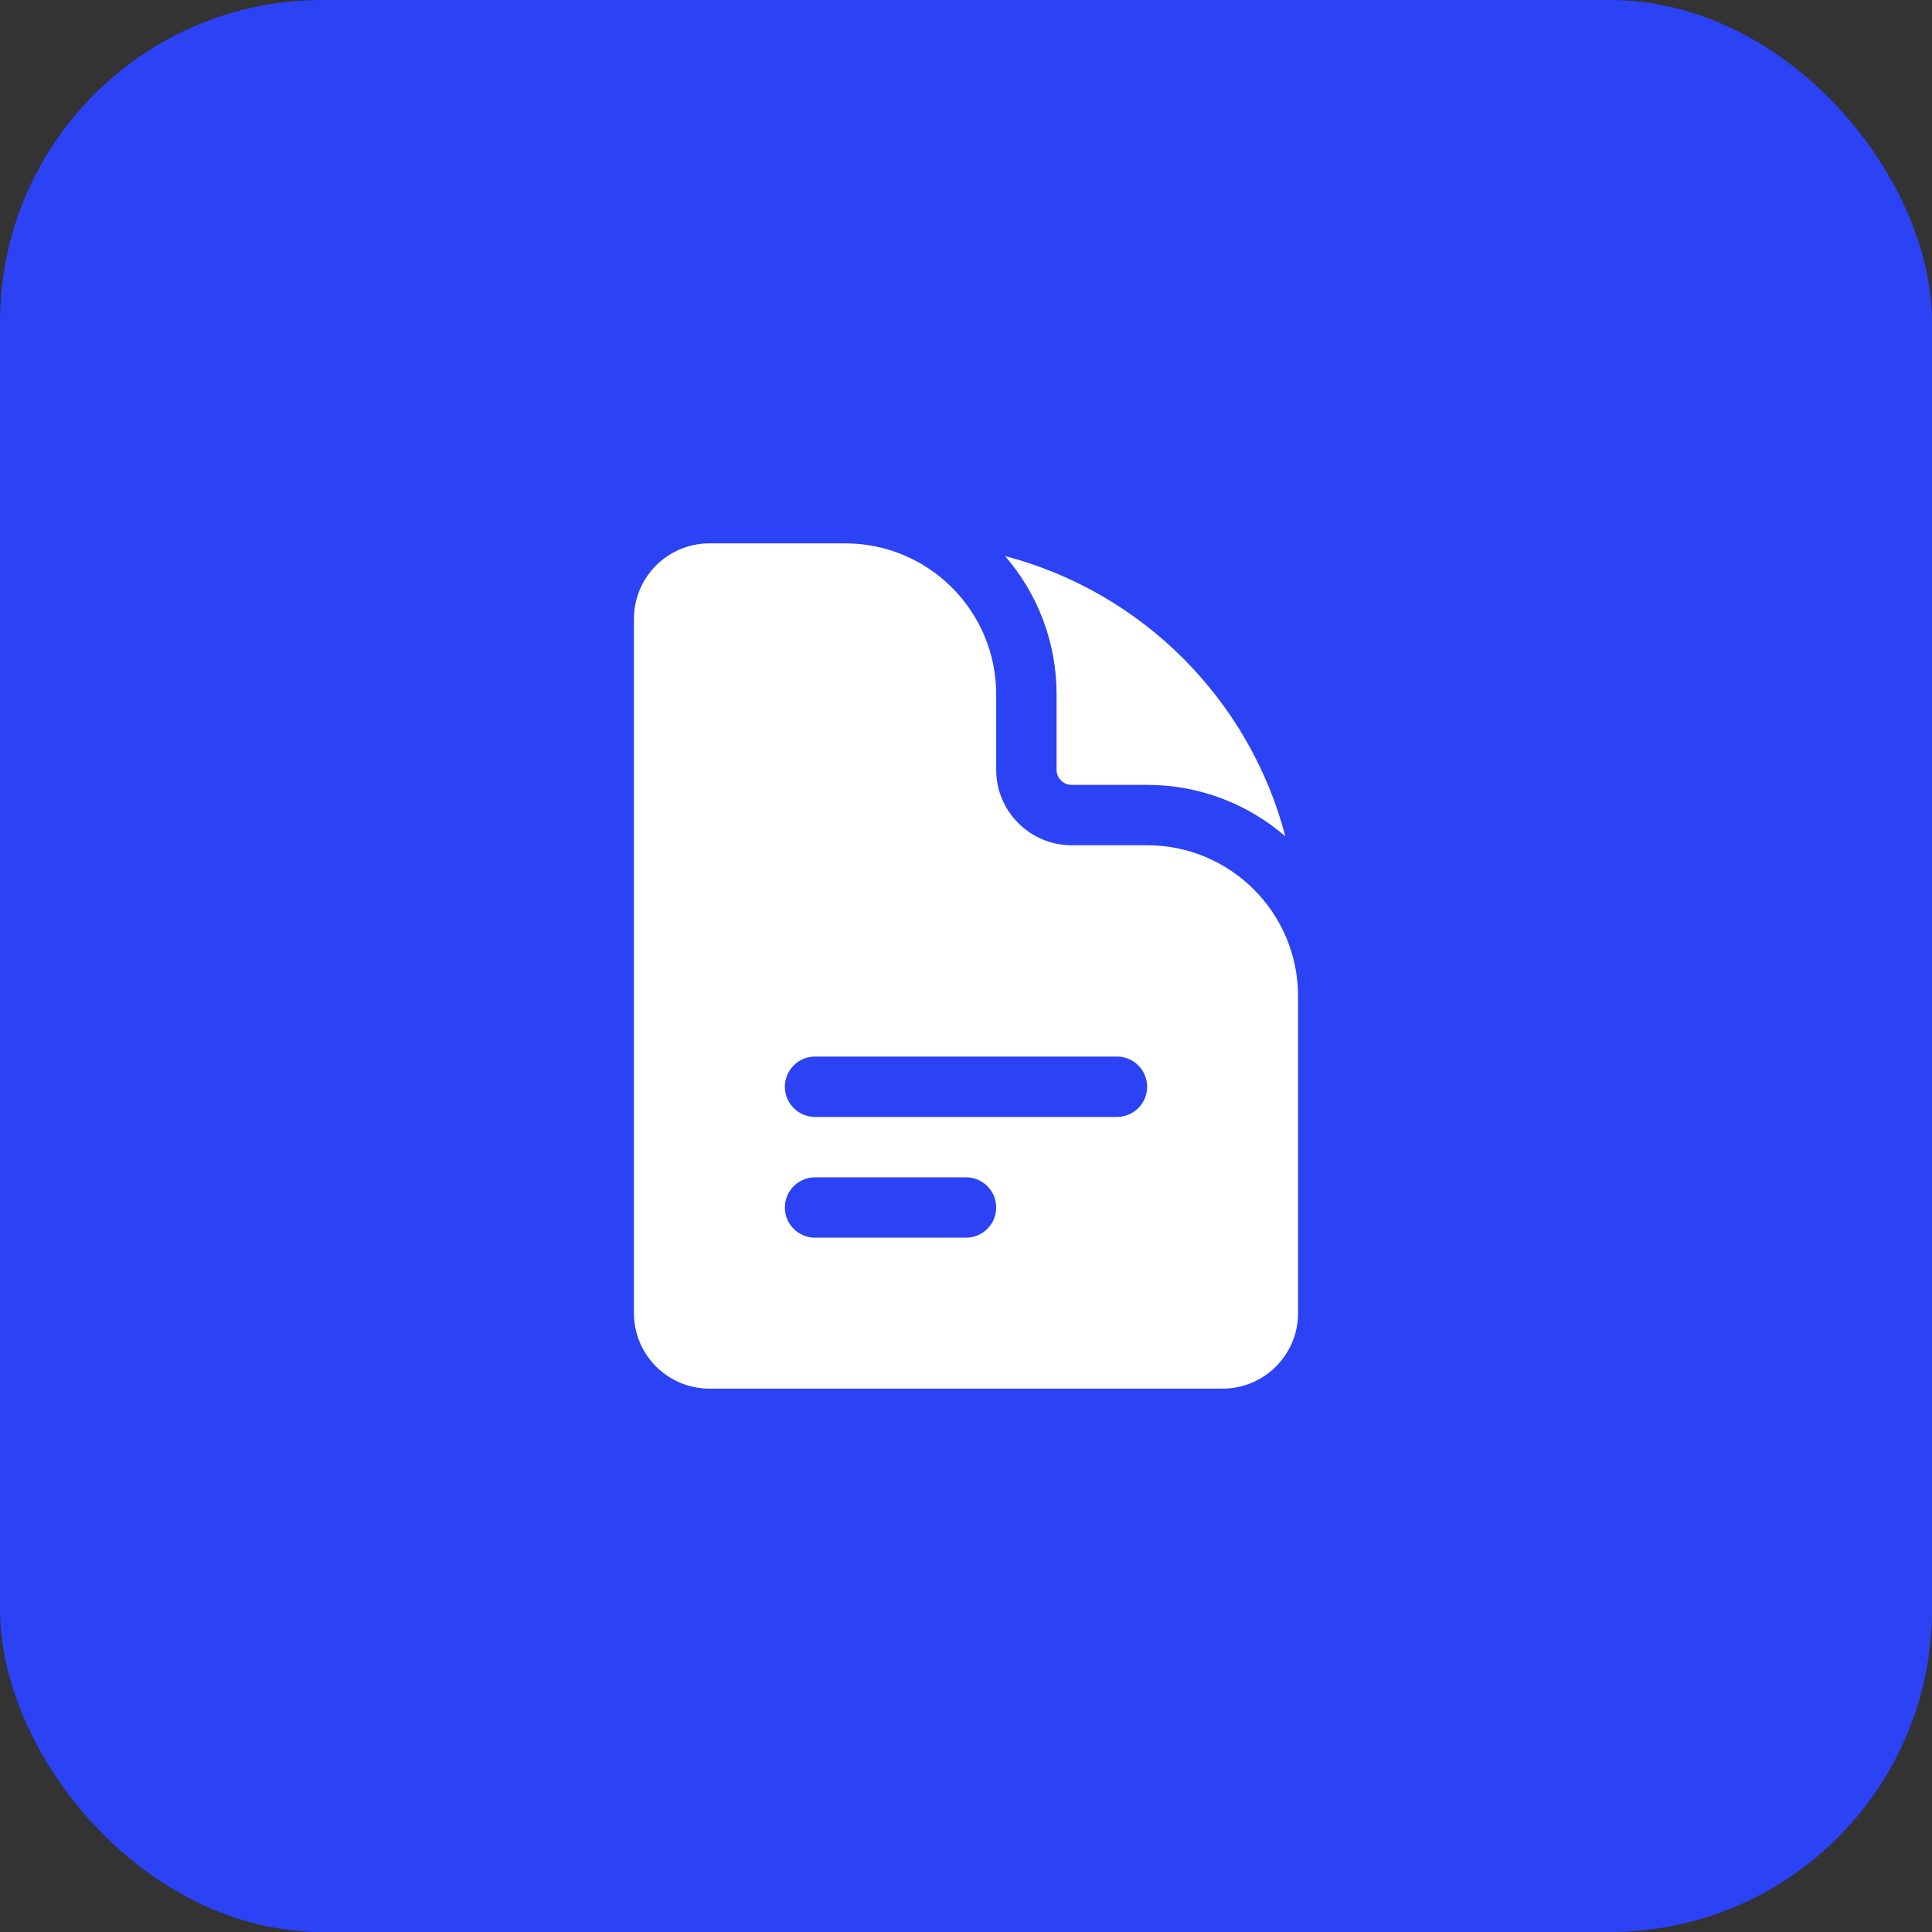
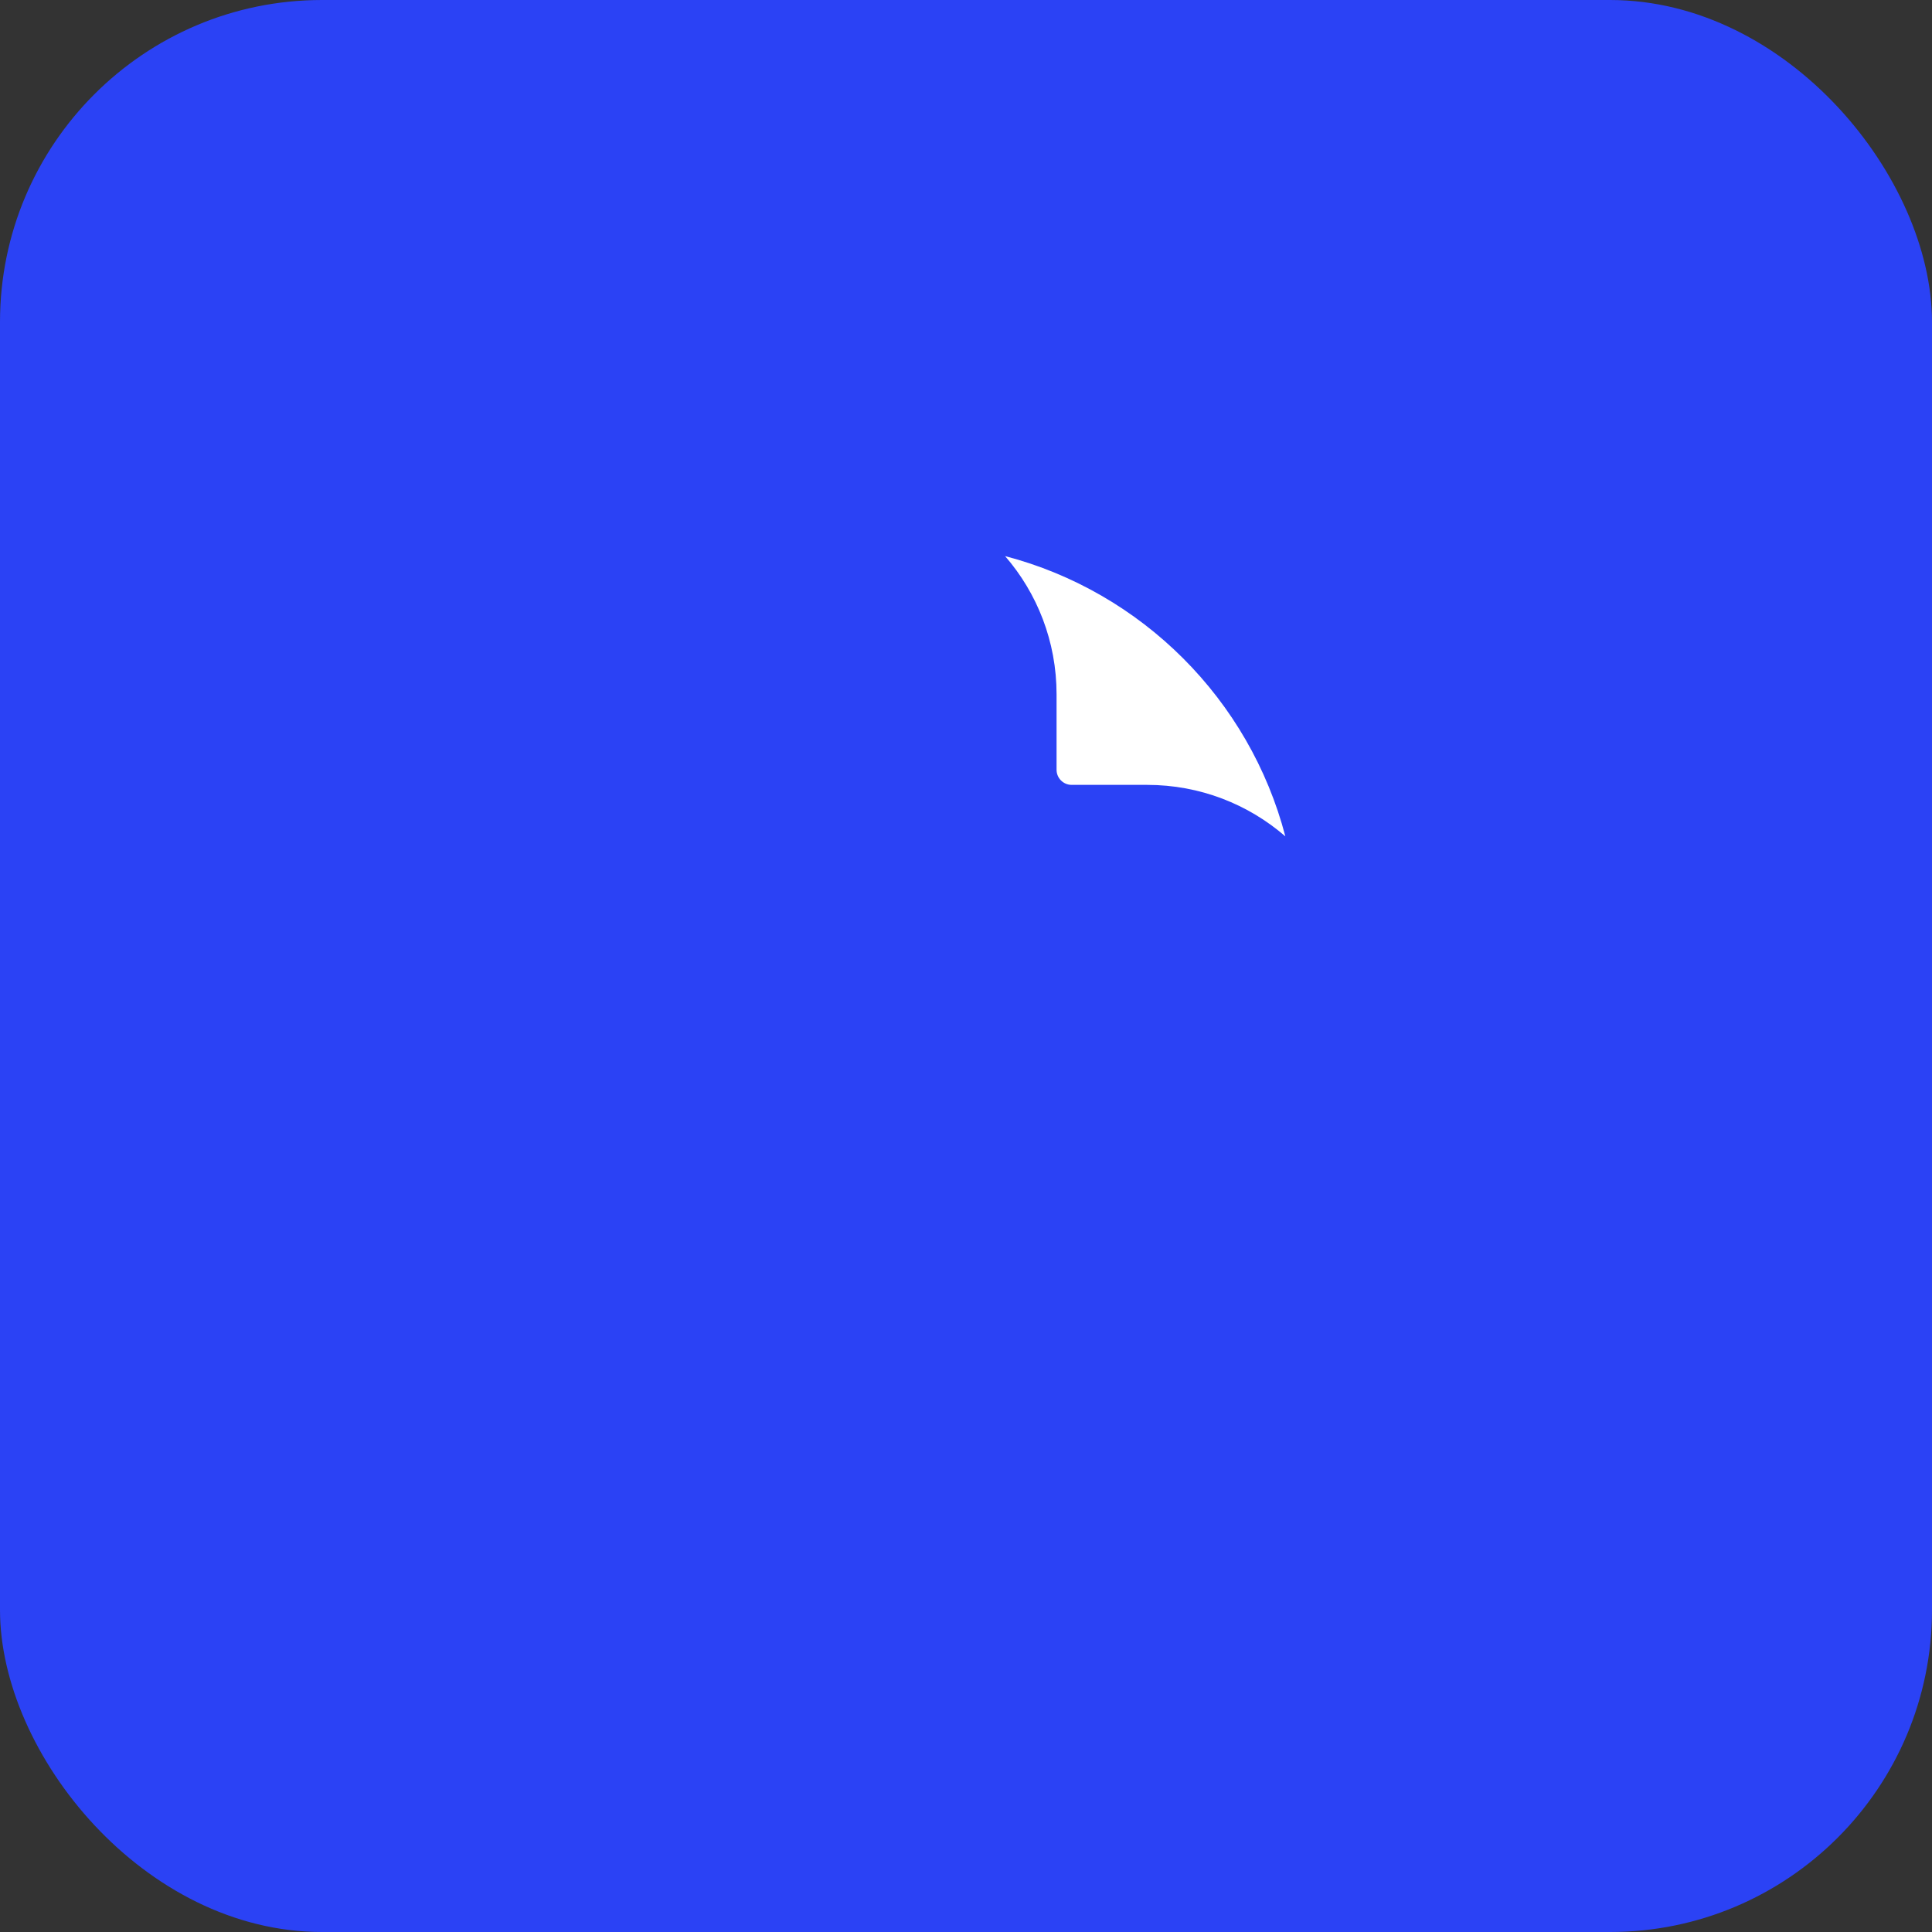
<svg xmlns="http://www.w3.org/2000/svg" width="48" height="48" viewBox="0 0 48 48" fill="none">
  <rect x="0" y="0" width="48" height="48" fill="#333333" stroke="none" />
  <rect width="48" height="48" rx="8" fill="#2B42F5" />
-   <path fill-rule="evenodd" clip-rule="evenodd" d="M17.625 13.5C16.59 13.5 15.75 14.339 15.75 15.375V32.625C15.75 33.66 16.59 34.5 17.625 34.5H30.375C31.41 34.5 32.25 33.66 32.25 32.625V24.75C32.25 22.679 30.571 21 28.5 21H26.625C25.59 21 24.75 20.16 24.75 19.125V17.25C24.75 15.179 23.071 13.5 21 13.5H17.625ZM19.5 27C19.5 26.586 19.836 26.25 20.25 26.25H27.75C28.164 26.25 28.5 26.586 28.5 27C28.5 27.414 28.164 27.75 27.75 27.75H20.25C19.836 27.75 19.5 27.414 19.5 27ZM20.25 29.25C19.836 29.25 19.5 29.586 19.5 30C19.5 30.414 19.836 30.75 20.25 30.75H24C24.414 30.75 24.75 30.414 24.75 30C24.75 29.586 24.414 29.25 24 29.25H20.25Z" fill="white" />
  <path d="M24.971 13.816C25.768 14.736 26.25 15.937 26.25 17.25V19.125C26.25 19.332 26.418 19.5 26.625 19.5H28.5C29.813 19.5 31.014 19.982 31.934 20.779C31.046 17.38 28.37 14.704 24.971 13.816Z" fill="white" />
</svg>